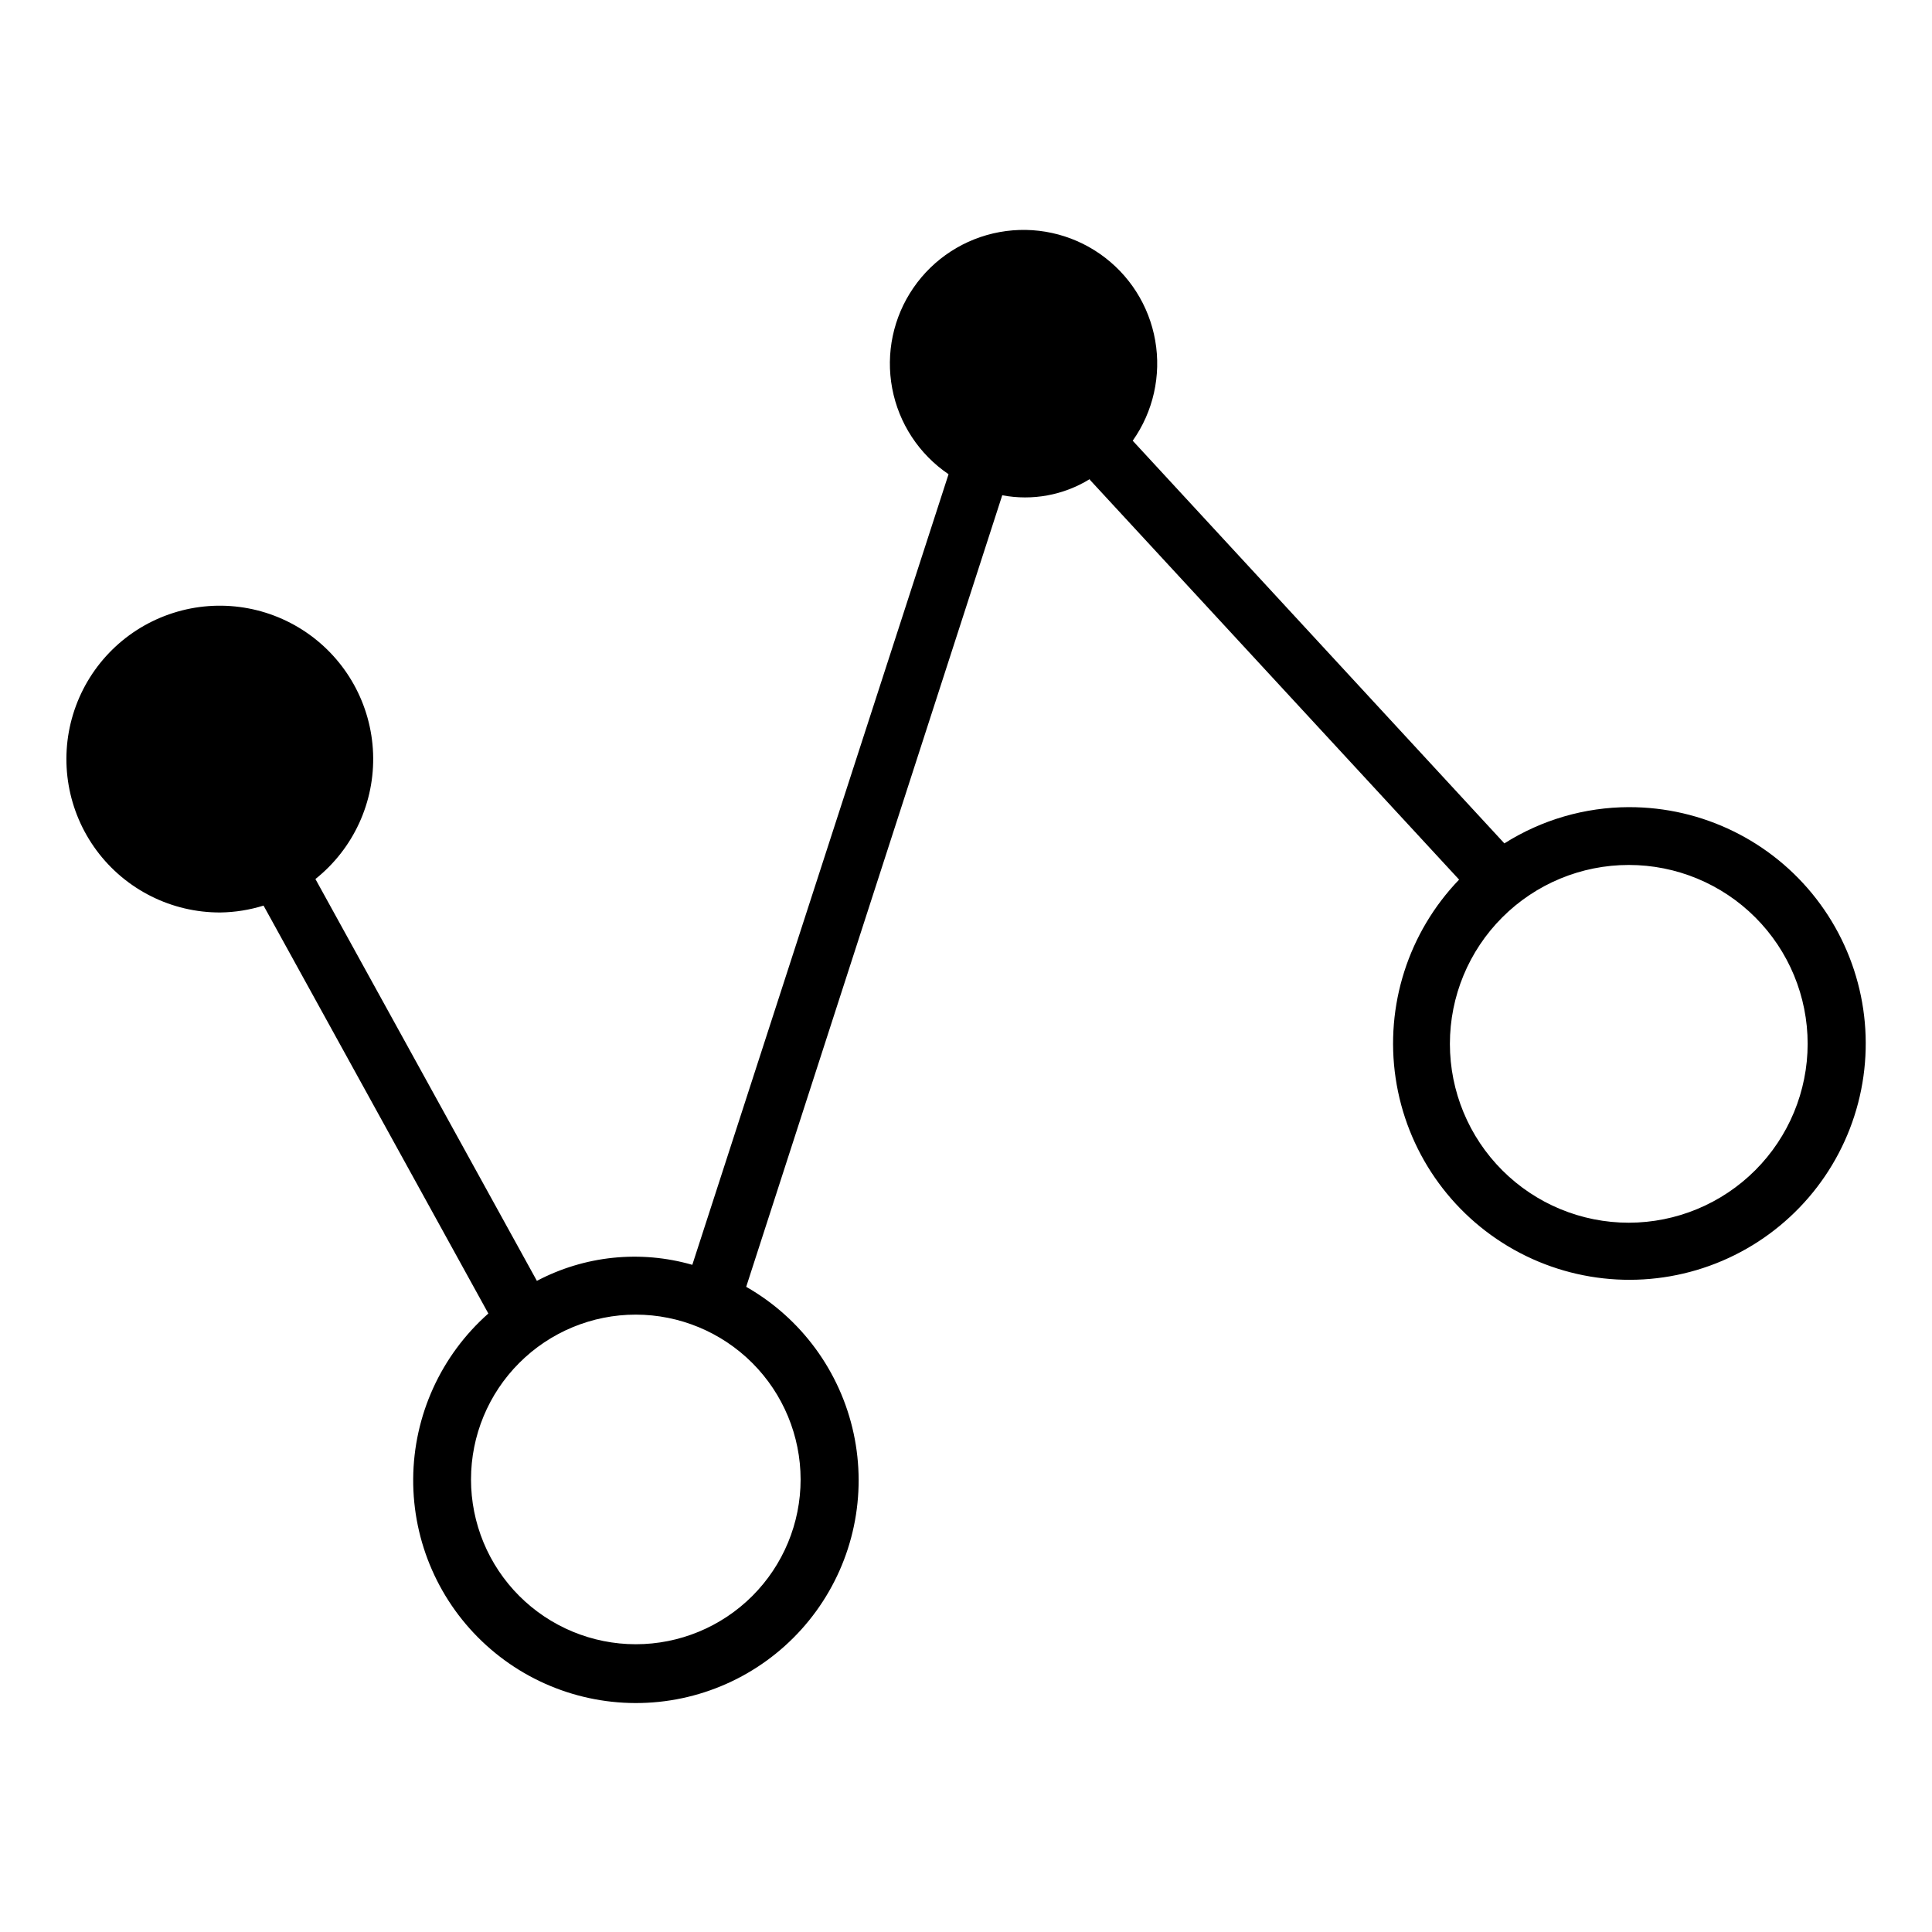
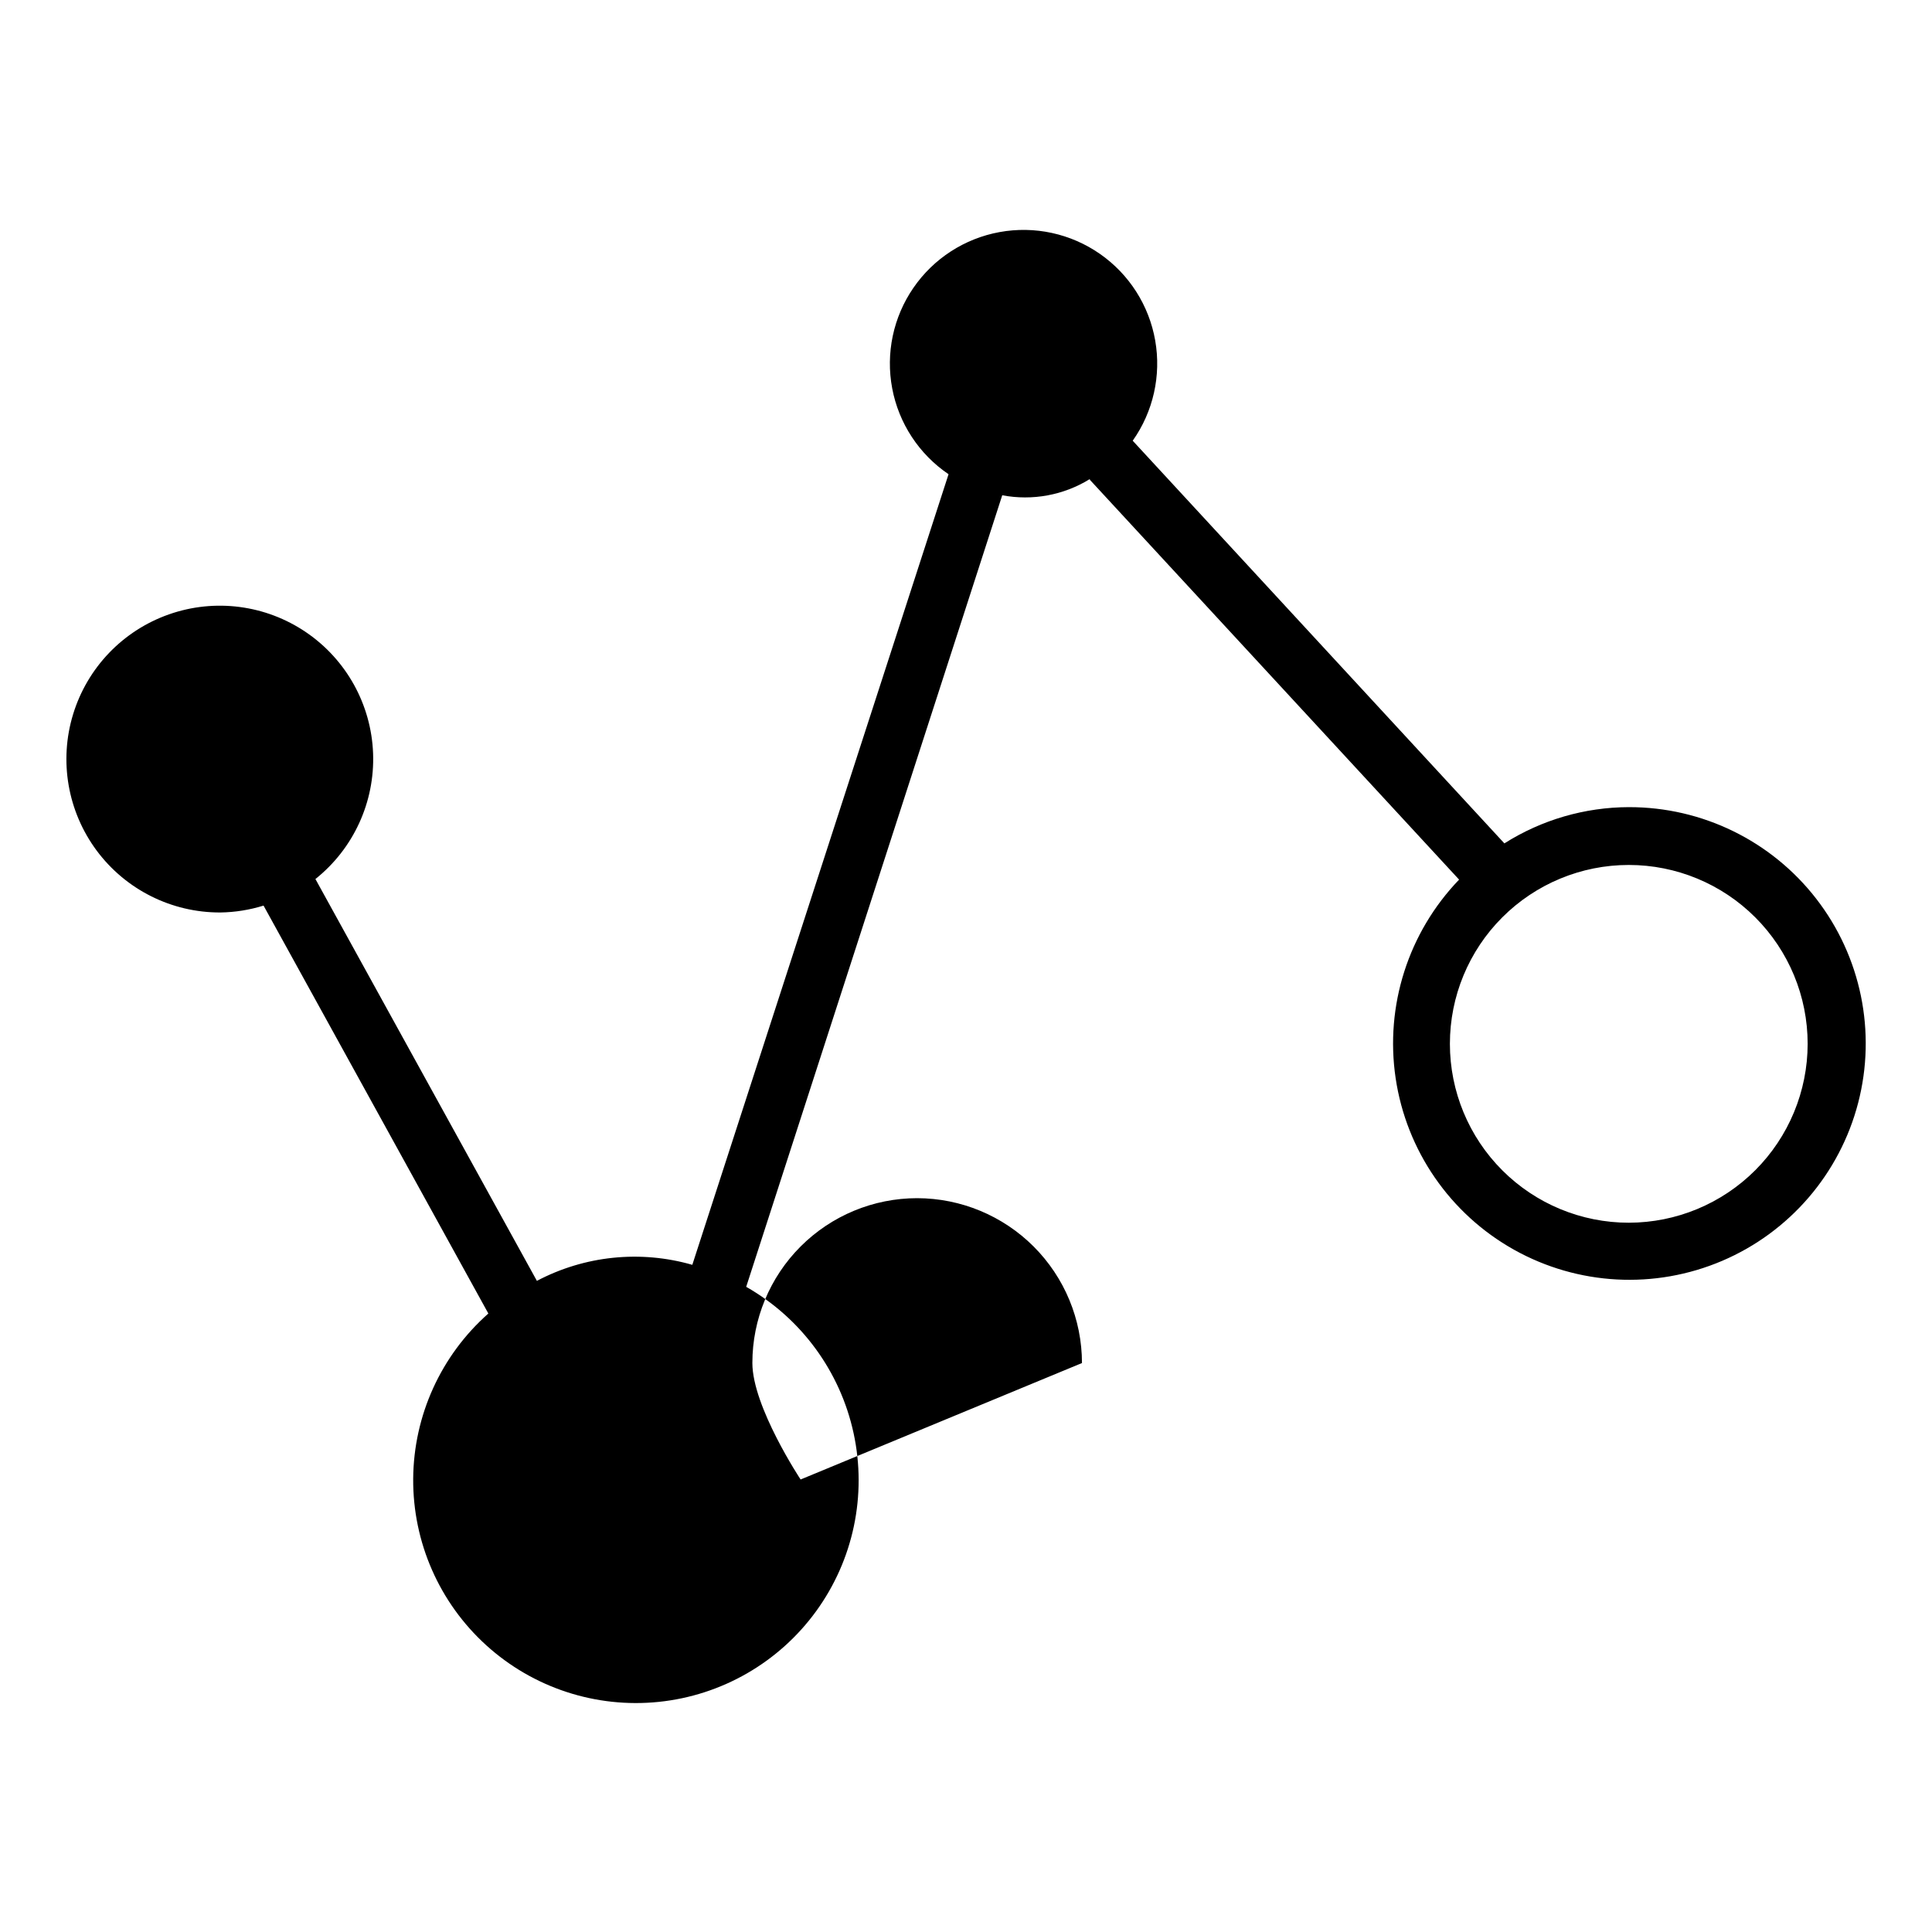
<svg xmlns="http://www.w3.org/2000/svg" fill="#000000" width="800px" height="800px" version="1.1" viewBox="144 144 512 512">
-   <path d="m575.66 357.9c-11.68 0.031-23.113 3.359-32.984 9.605l-98.496-106.71c5.445-7.703 7.59-17.262 5.961-26.559-1.625-9.293-6.894-17.551-14.637-22.945-7.738-5.394-17.312-7.481-26.594-5.789-9.285 1.688-17.508 7.008-22.852 14.785-5.348 7.773-7.367 17.359-5.617 26.633 1.746 9.27 7.121 17.461 14.934 22.754l-67.906 209.52c-13.762-3.957-28.523-2.434-41.188 4.25l-58.691-106.49c10.098-8.051 15.77-20.422 15.281-33.324-0.488-12.906-7.082-24.812-17.758-32.074-10.68-7.266-24.176-9.023-36.355-4.734-12.184 4.285-21.605 14.105-25.383 26.457-3.777 12.348-1.461 25.758 6.238 36.129 7.703 10.367 19.871 16.457 32.785 16.41 3.883-0.055 7.738-0.672 11.445-1.824l59.574 108.1h0.004c-12.57 11.113-19.812 27.055-19.922 43.832-0.105 16.777 6.93 32.809 19.352 44.082 12.422 11.277 29.059 16.734 45.746 15.008 16.691-1.727 31.855-10.473 41.707-24.055 9.852-13.582 13.457-30.711 9.914-47.113-3.539-16.398-13.891-30.516-28.469-38.824l67.855-209.77c7.984 1.512 16.242-0.008 23.16-4.266 0.031 0.082 0.074 0.164 0.125 0.234l97.789 105.89c-13.457 13.984-19.668 33.418-16.82 52.613 2.848 19.195 14.434 35.988 31.367 45.465 16.938 9.477 37.309 10.566 55.16 2.953 17.848-7.613 31.16-23.074 36.043-41.855 4.879-18.785 0.777-38.766-11.109-54.109-11.883-15.34-30.207-24.305-49.613-24.273zm-219.49 178.18c-0.004 11.582-4.609 22.688-12.801 30.875-8.195 8.188-19.301 12.785-30.883 12.785-11.582-0.004-22.691-4.609-30.879-12.801s-12.789-19.297-12.785-30.879c0-11.582 4.602-22.691 12.793-30.879 8.191-8.191 19.297-12.793 30.879-12.793 11.582 0.02 22.684 4.629 30.871 12.816 8.188 8.191 12.793 19.293 12.805 30.875zm219.49-68.047c-12.574 0.004-24.637-4.984-33.527-13.875-8.895-8.887-13.891-20.945-13.895-33.52-0.004-12.574 4.988-24.633 13.879-33.523 8.891-8.895 20.945-13.891 33.52-13.891 12.574-0.004 24.633 4.992 33.523 13.883 8.895 8.891 13.887 20.949 13.887 33.523-0.012 12.562-5.008 24.613-13.891 33.5-8.887 8.887-20.93 13.887-33.496 13.902z" />
+   <path d="m575.66 357.9c-11.68 0.031-23.113 3.359-32.984 9.605l-98.496-106.71c5.445-7.703 7.59-17.262 5.961-26.559-1.625-9.293-6.894-17.551-14.637-22.945-7.738-5.394-17.312-7.481-26.594-5.789-9.285 1.688-17.508 7.008-22.852 14.785-5.348 7.773-7.367 17.359-5.617 26.633 1.746 9.27 7.121 17.461 14.934 22.754l-67.906 209.52c-13.762-3.957-28.523-2.434-41.188 4.25l-58.691-106.49c10.098-8.051 15.77-20.422 15.281-33.324-0.488-12.906-7.082-24.812-17.758-32.074-10.68-7.266-24.176-9.023-36.355-4.734-12.184 4.285-21.605 14.105-25.383 26.457-3.777 12.348-1.461 25.758 6.238 36.129 7.703 10.367 19.871 16.457 32.785 16.41 3.883-0.055 7.738-0.672 11.445-1.824l59.574 108.1h0.004c-12.57 11.113-19.812 27.055-19.922 43.832-0.105 16.777 6.93 32.809 19.352 44.082 12.422 11.277 29.059 16.734 45.746 15.008 16.691-1.727 31.855-10.473 41.707-24.055 9.852-13.582 13.457-30.711 9.914-47.113-3.539-16.398-13.891-30.516-28.469-38.824l67.855-209.77c7.984 1.512 16.242-0.008 23.16-4.266 0.031 0.082 0.074 0.164 0.125 0.234l97.789 105.89c-13.457 13.984-19.668 33.418-16.82 52.613 2.848 19.195 14.434 35.988 31.367 45.465 16.938 9.477 37.309 10.566 55.16 2.953 17.848-7.613 31.16-23.074 36.043-41.855 4.879-18.785 0.777-38.766-11.109-54.109-11.883-15.34-30.207-24.305-49.613-24.273zm-219.49 178.18s-12.789-19.297-12.785-30.879c0-11.582 4.602-22.691 12.793-30.879 8.191-8.191 19.297-12.793 30.879-12.793 11.582 0.02 22.684 4.629 30.871 12.816 8.188 8.191 12.793 19.293 12.805 30.875zm219.49-68.047c-12.574 0.004-24.637-4.984-33.527-13.875-8.895-8.887-13.891-20.945-13.895-33.52-0.004-12.574 4.988-24.633 13.879-33.523 8.891-8.895 20.945-13.891 33.52-13.891 12.574-0.004 24.633 4.992 33.523 13.883 8.895 8.891 13.887 20.949 13.887 33.523-0.012 12.562-5.008 24.613-13.891 33.5-8.887 8.887-20.93 13.887-33.496 13.902z" />
</svg>